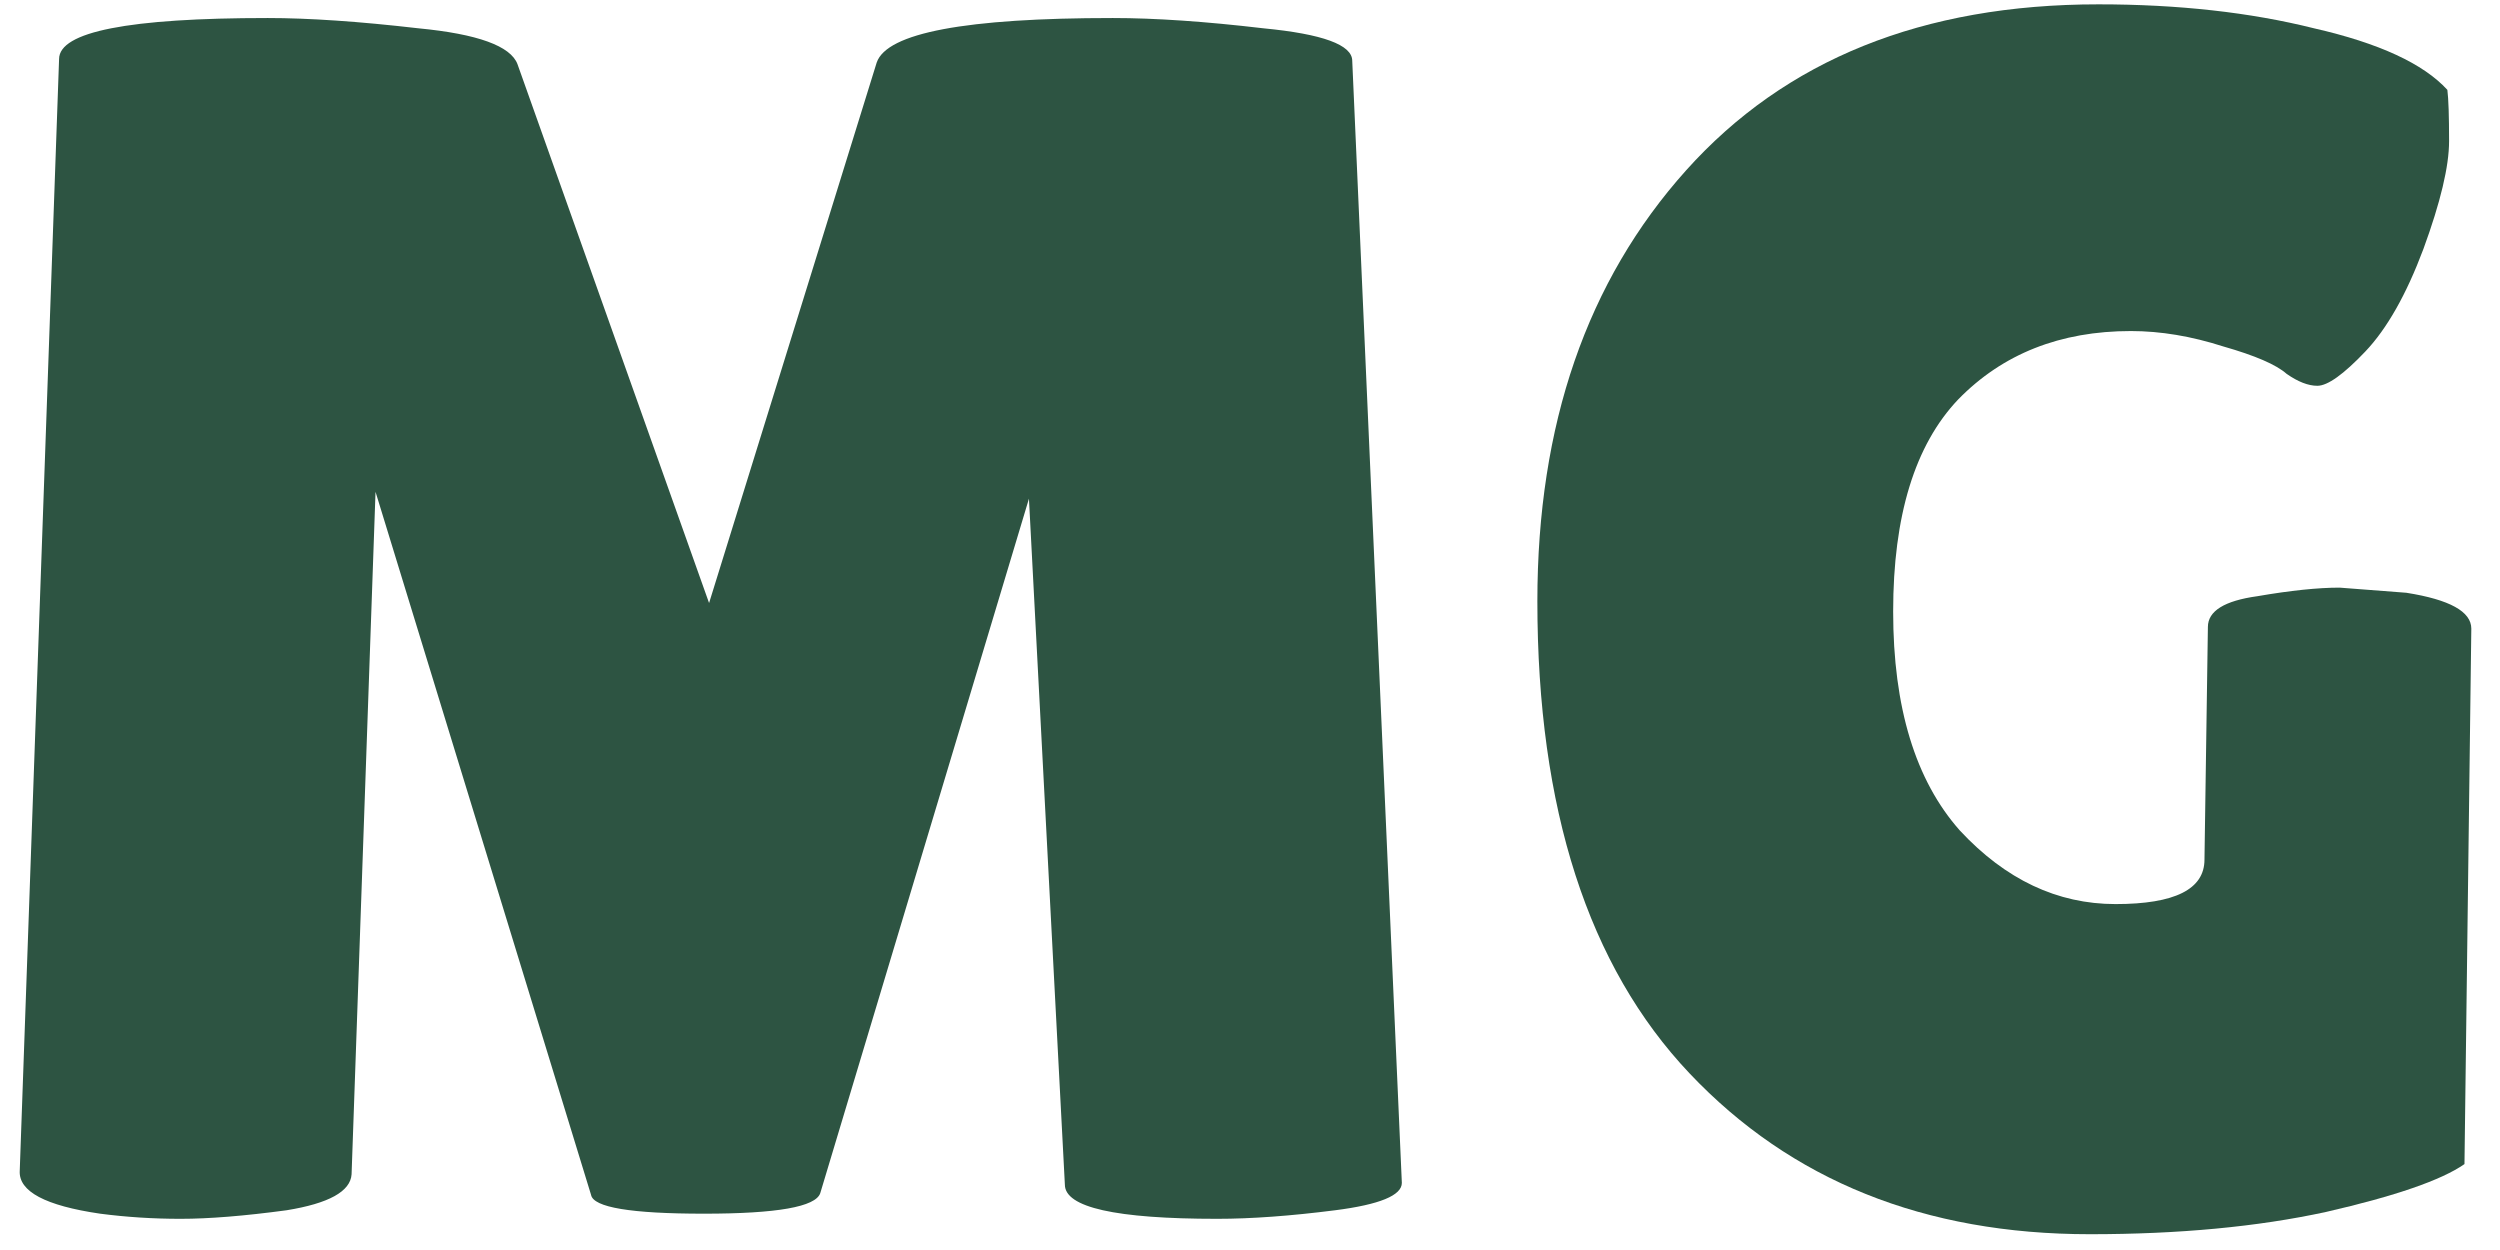
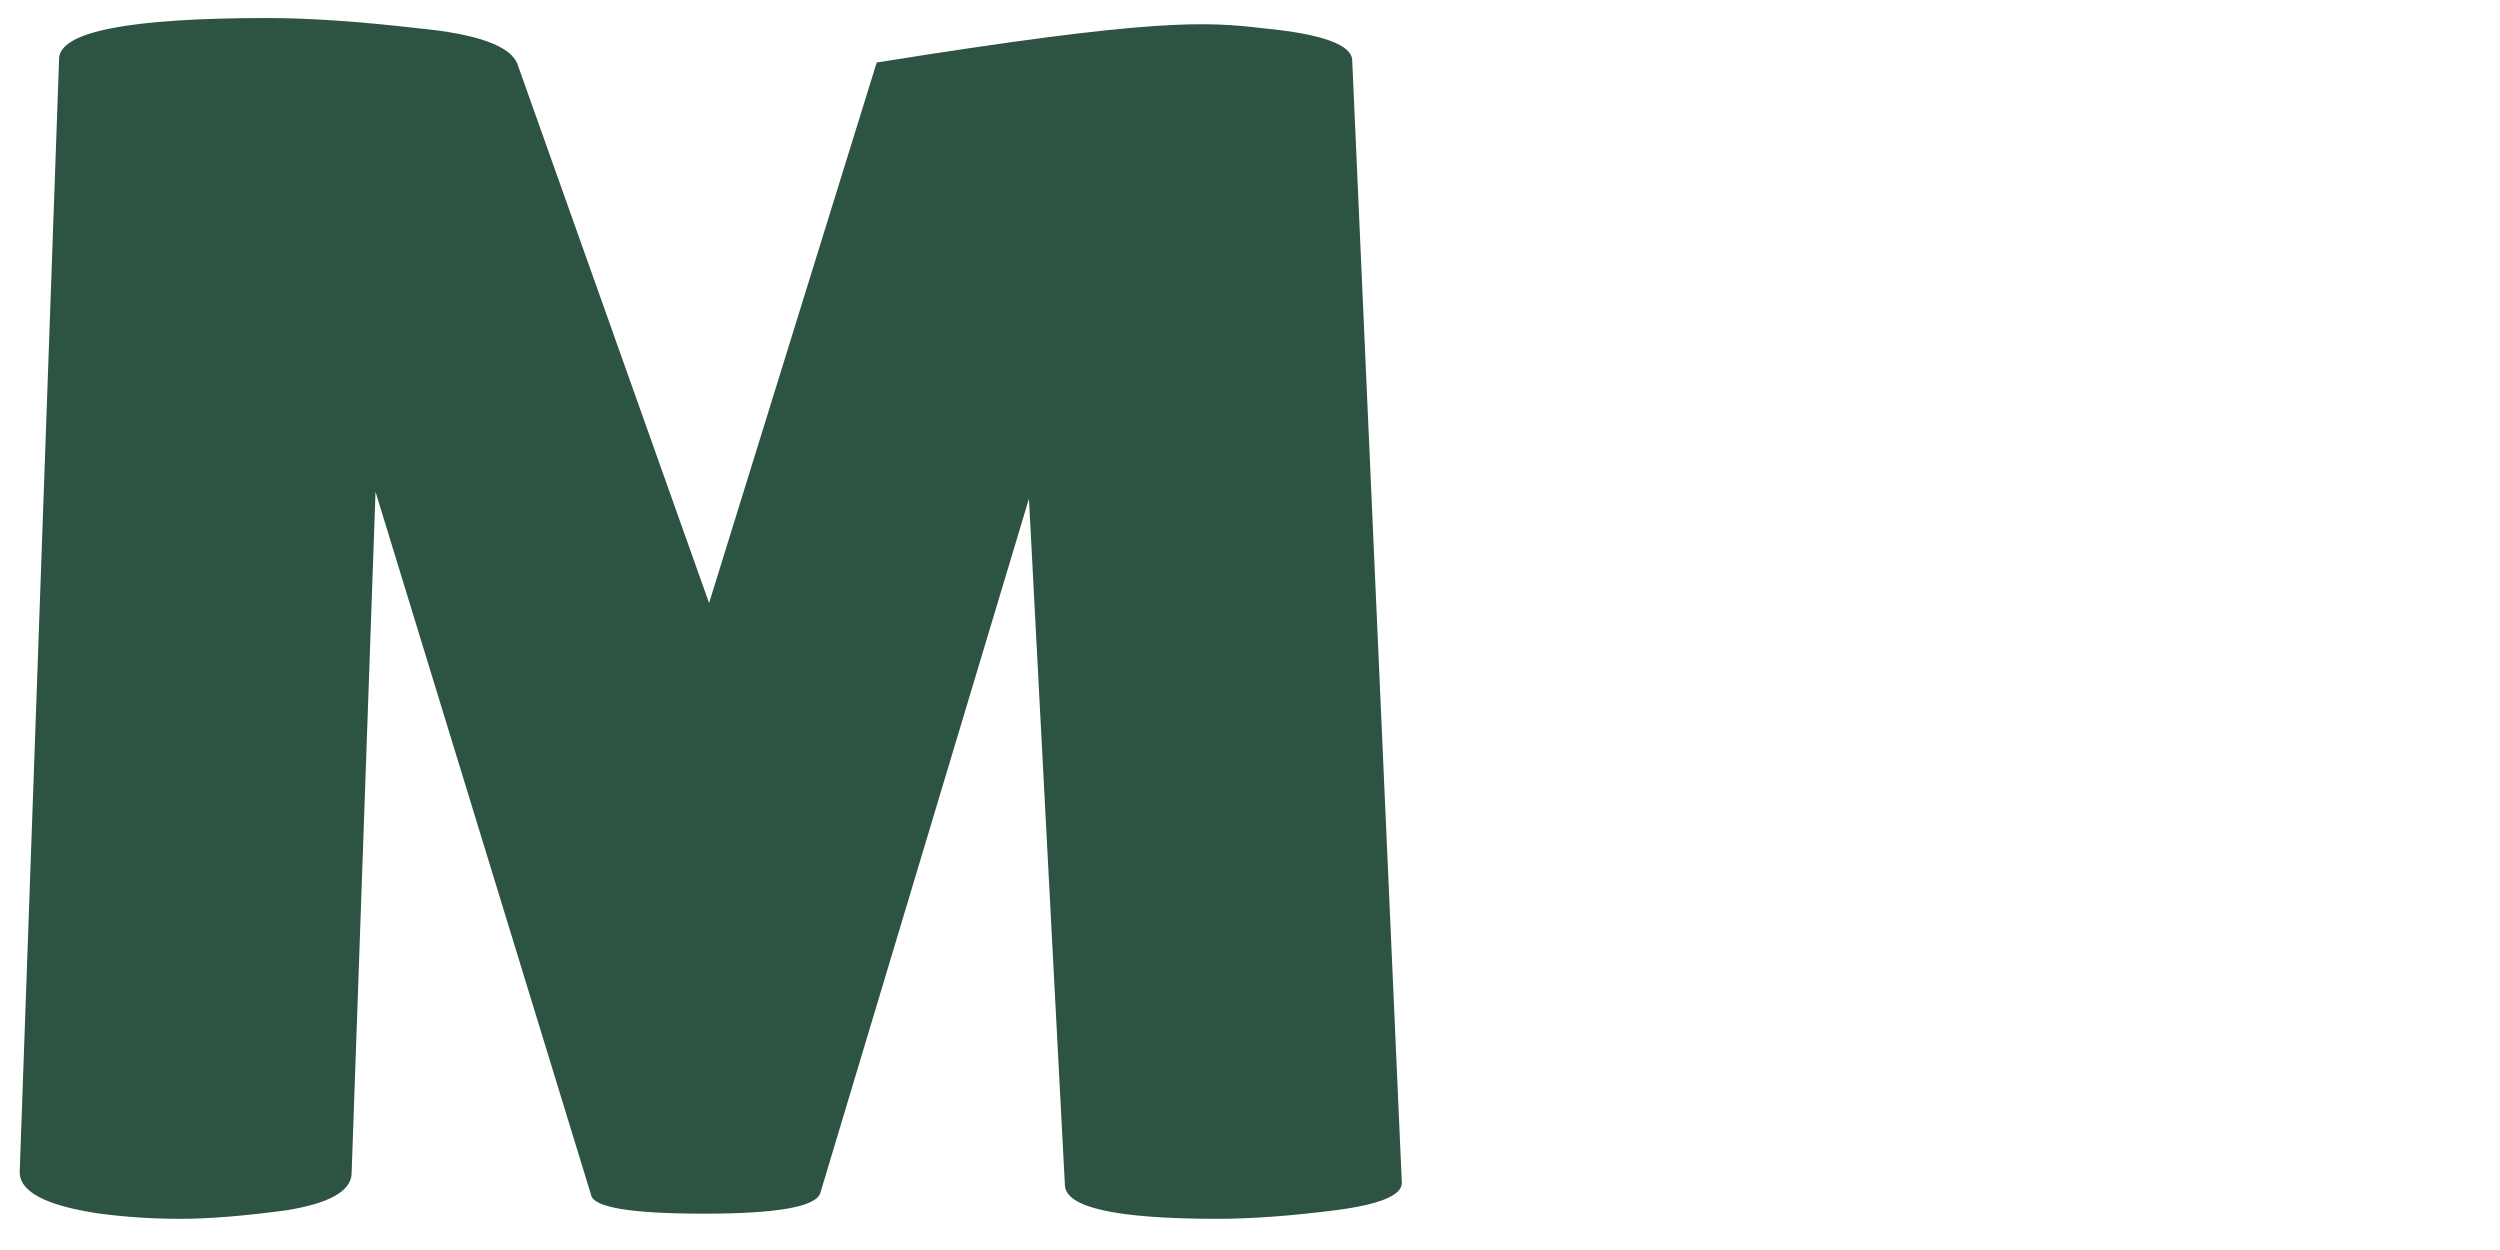
<svg xmlns="http://www.w3.org/2000/svg" width="76" height="38" viewBox="0 0 76 38" fill="none">
  <g id="MG">
-     <path d="M37 37.052C33.915 37.052 32.372 36.705 32.372 36.012L31.28 15.16L24.936 36.272C24.797 36.688 23.619 36.896 21.4 36.896C19.181 36.896 18.038 36.705 17.968 36.324L11.416 14.952L10.688 35.7C10.653 36.22 9.995 36.584 8.712 36.792C7.43 36.965 6.355 37.052 5.488 37.052C4.656 37.052 3.842 37 3.044 36.896C1.38 36.653 0.566 36.22 0.6 35.596L1.796 1.796C1.796 0.964 3.911 0.548 8.14 0.548C9.388 0.548 10.914 0.652 12.716 0.86C14.519 1.033 15.524 1.397 15.732 1.952L21.556 18.332L26.652 1.9C26.964 0.999 29.356 0.548 33.828 0.548C35.111 0.548 36.636 0.652 38.404 0.86C40.207 1.033 41.108 1.363 41.108 1.848L42.616 35.96C42.616 36.341 41.94 36.619 40.588 36.792C39.236 36.965 38.04 37.052 37 37.052Z" fill="#2D5442" />
-     <path d="M67.016 26.132L67.12 19.06C67.12 18.575 67.623 18.263 68.628 18.124C69.633 17.951 70.465 17.864 71.124 17.864L73.152 18.02C74.469 18.228 75.128 18.592 75.128 19.112L74.92 35.388C74.227 35.873 72.823 36.359 70.708 36.844C68.628 37.295 66.236 37.52 63.532 37.52C58.505 37.52 54.449 35.891 51.364 32.632C48.279 29.373 46.736 24.589 46.736 18.28C46.736 12.907 48.244 8.539 51.26 5.176C54.276 1.813 58.453 0.132 63.792 0.132C66.219 0.132 68.403 0.375 70.344 0.86C72.32 1.311 73.672 1.935 74.4 2.732C74.435 3.009 74.452 3.529 74.452 4.292C74.452 5.055 74.192 6.147 73.672 7.568C73.152 8.955 72.563 9.995 71.904 10.688C71.245 11.381 70.76 11.728 70.448 11.728C70.171 11.728 69.859 11.607 69.512 11.364C69.2 11.087 68.559 10.809 67.588 10.532C66.617 10.22 65.681 10.064 64.78 10.064C62.631 10.064 60.88 10.757 59.528 12.144C58.211 13.531 57.552 15.68 57.552 18.592C57.552 21.504 58.228 23.723 59.58 25.248C60.967 26.739 62.544 27.484 64.312 27.484C66.115 27.484 67.016 27.033 67.016 26.132Z" fill="#2D5442" />
+     <path d="M37 37.052C33.915 37.052 32.372 36.705 32.372 36.012L31.28 15.16L24.936 36.272C24.797 36.688 23.619 36.896 21.4 36.896C19.181 36.896 18.038 36.705 17.968 36.324L11.416 14.952L10.688 35.7C10.653 36.22 9.995 36.584 8.712 36.792C7.43 36.965 6.355 37.052 5.488 37.052C4.656 37.052 3.842 37 3.044 36.896C1.38 36.653 0.566 36.22 0.6 35.596L1.796 1.796C1.796 0.964 3.911 0.548 8.14 0.548C9.388 0.548 10.914 0.652 12.716 0.86C14.519 1.033 15.524 1.397 15.732 1.952L21.556 18.332L26.652 1.9C35.111 0.548 36.636 0.652 38.404 0.86C40.207 1.033 41.108 1.363 41.108 1.848L42.616 35.96C42.616 36.341 41.94 36.619 40.588 36.792C39.236 36.965 38.04 37.052 37 37.052Z" fill="#2D5442" />
  </g>
</svg>